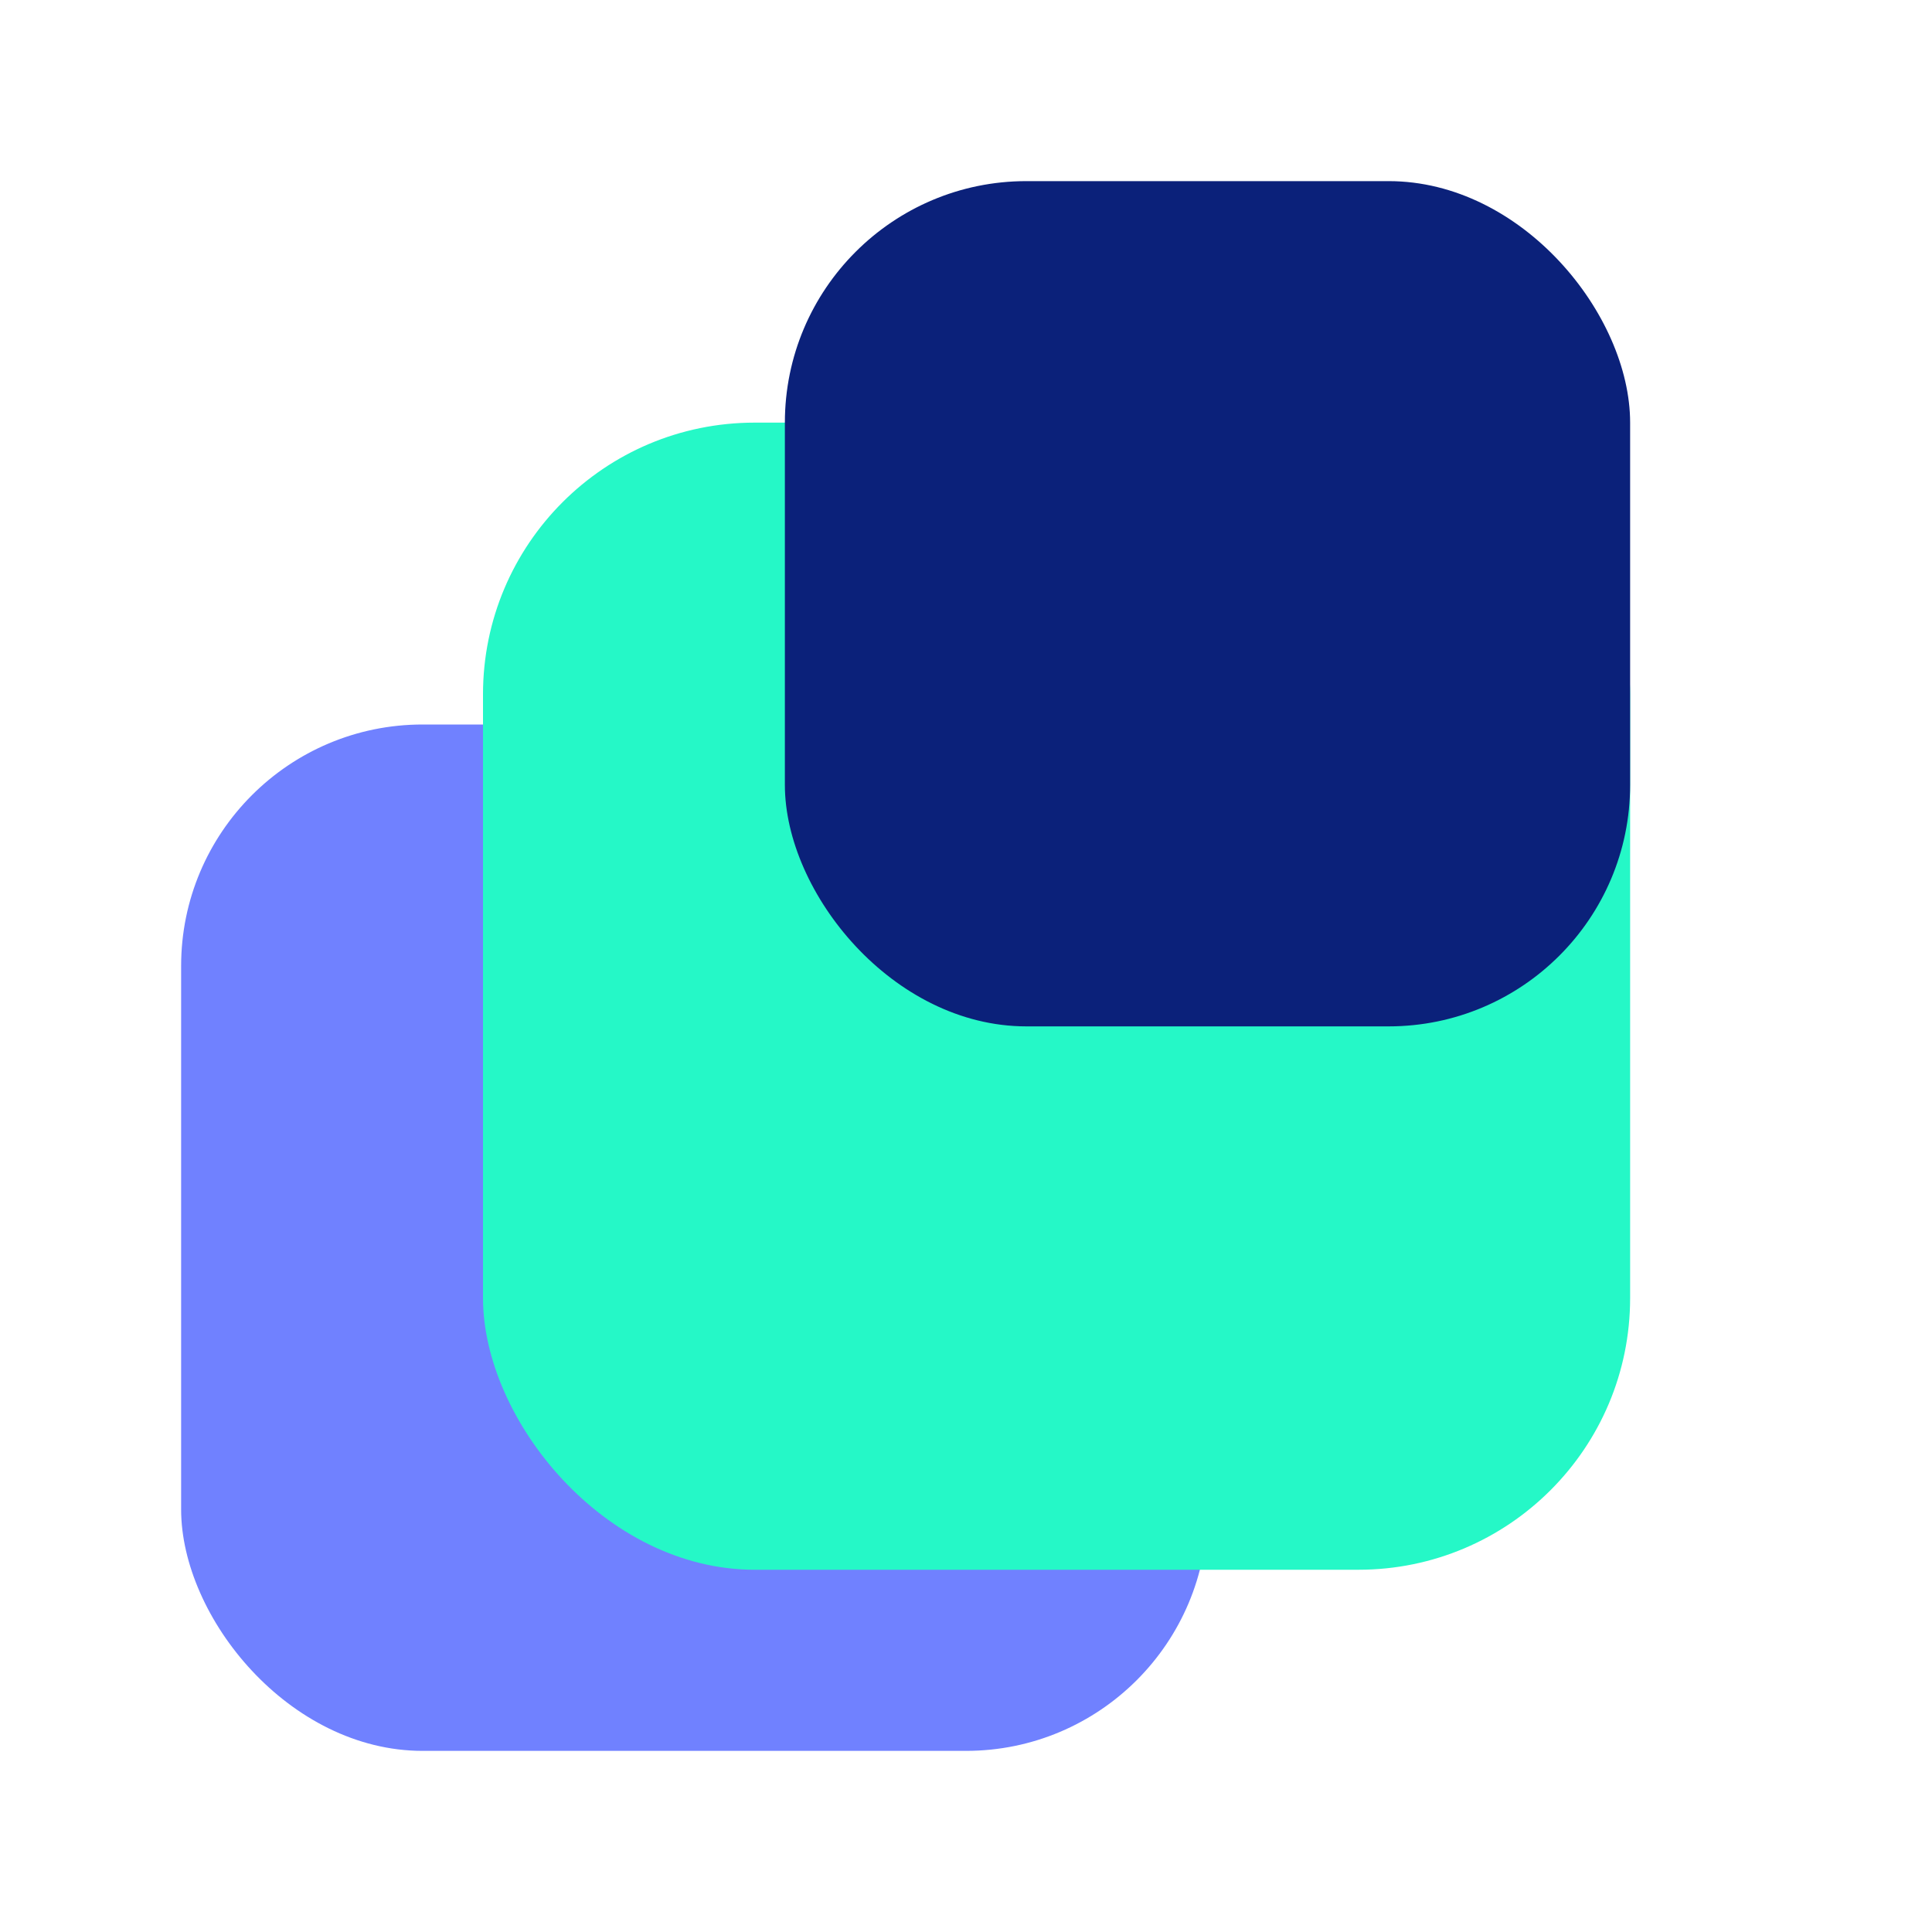
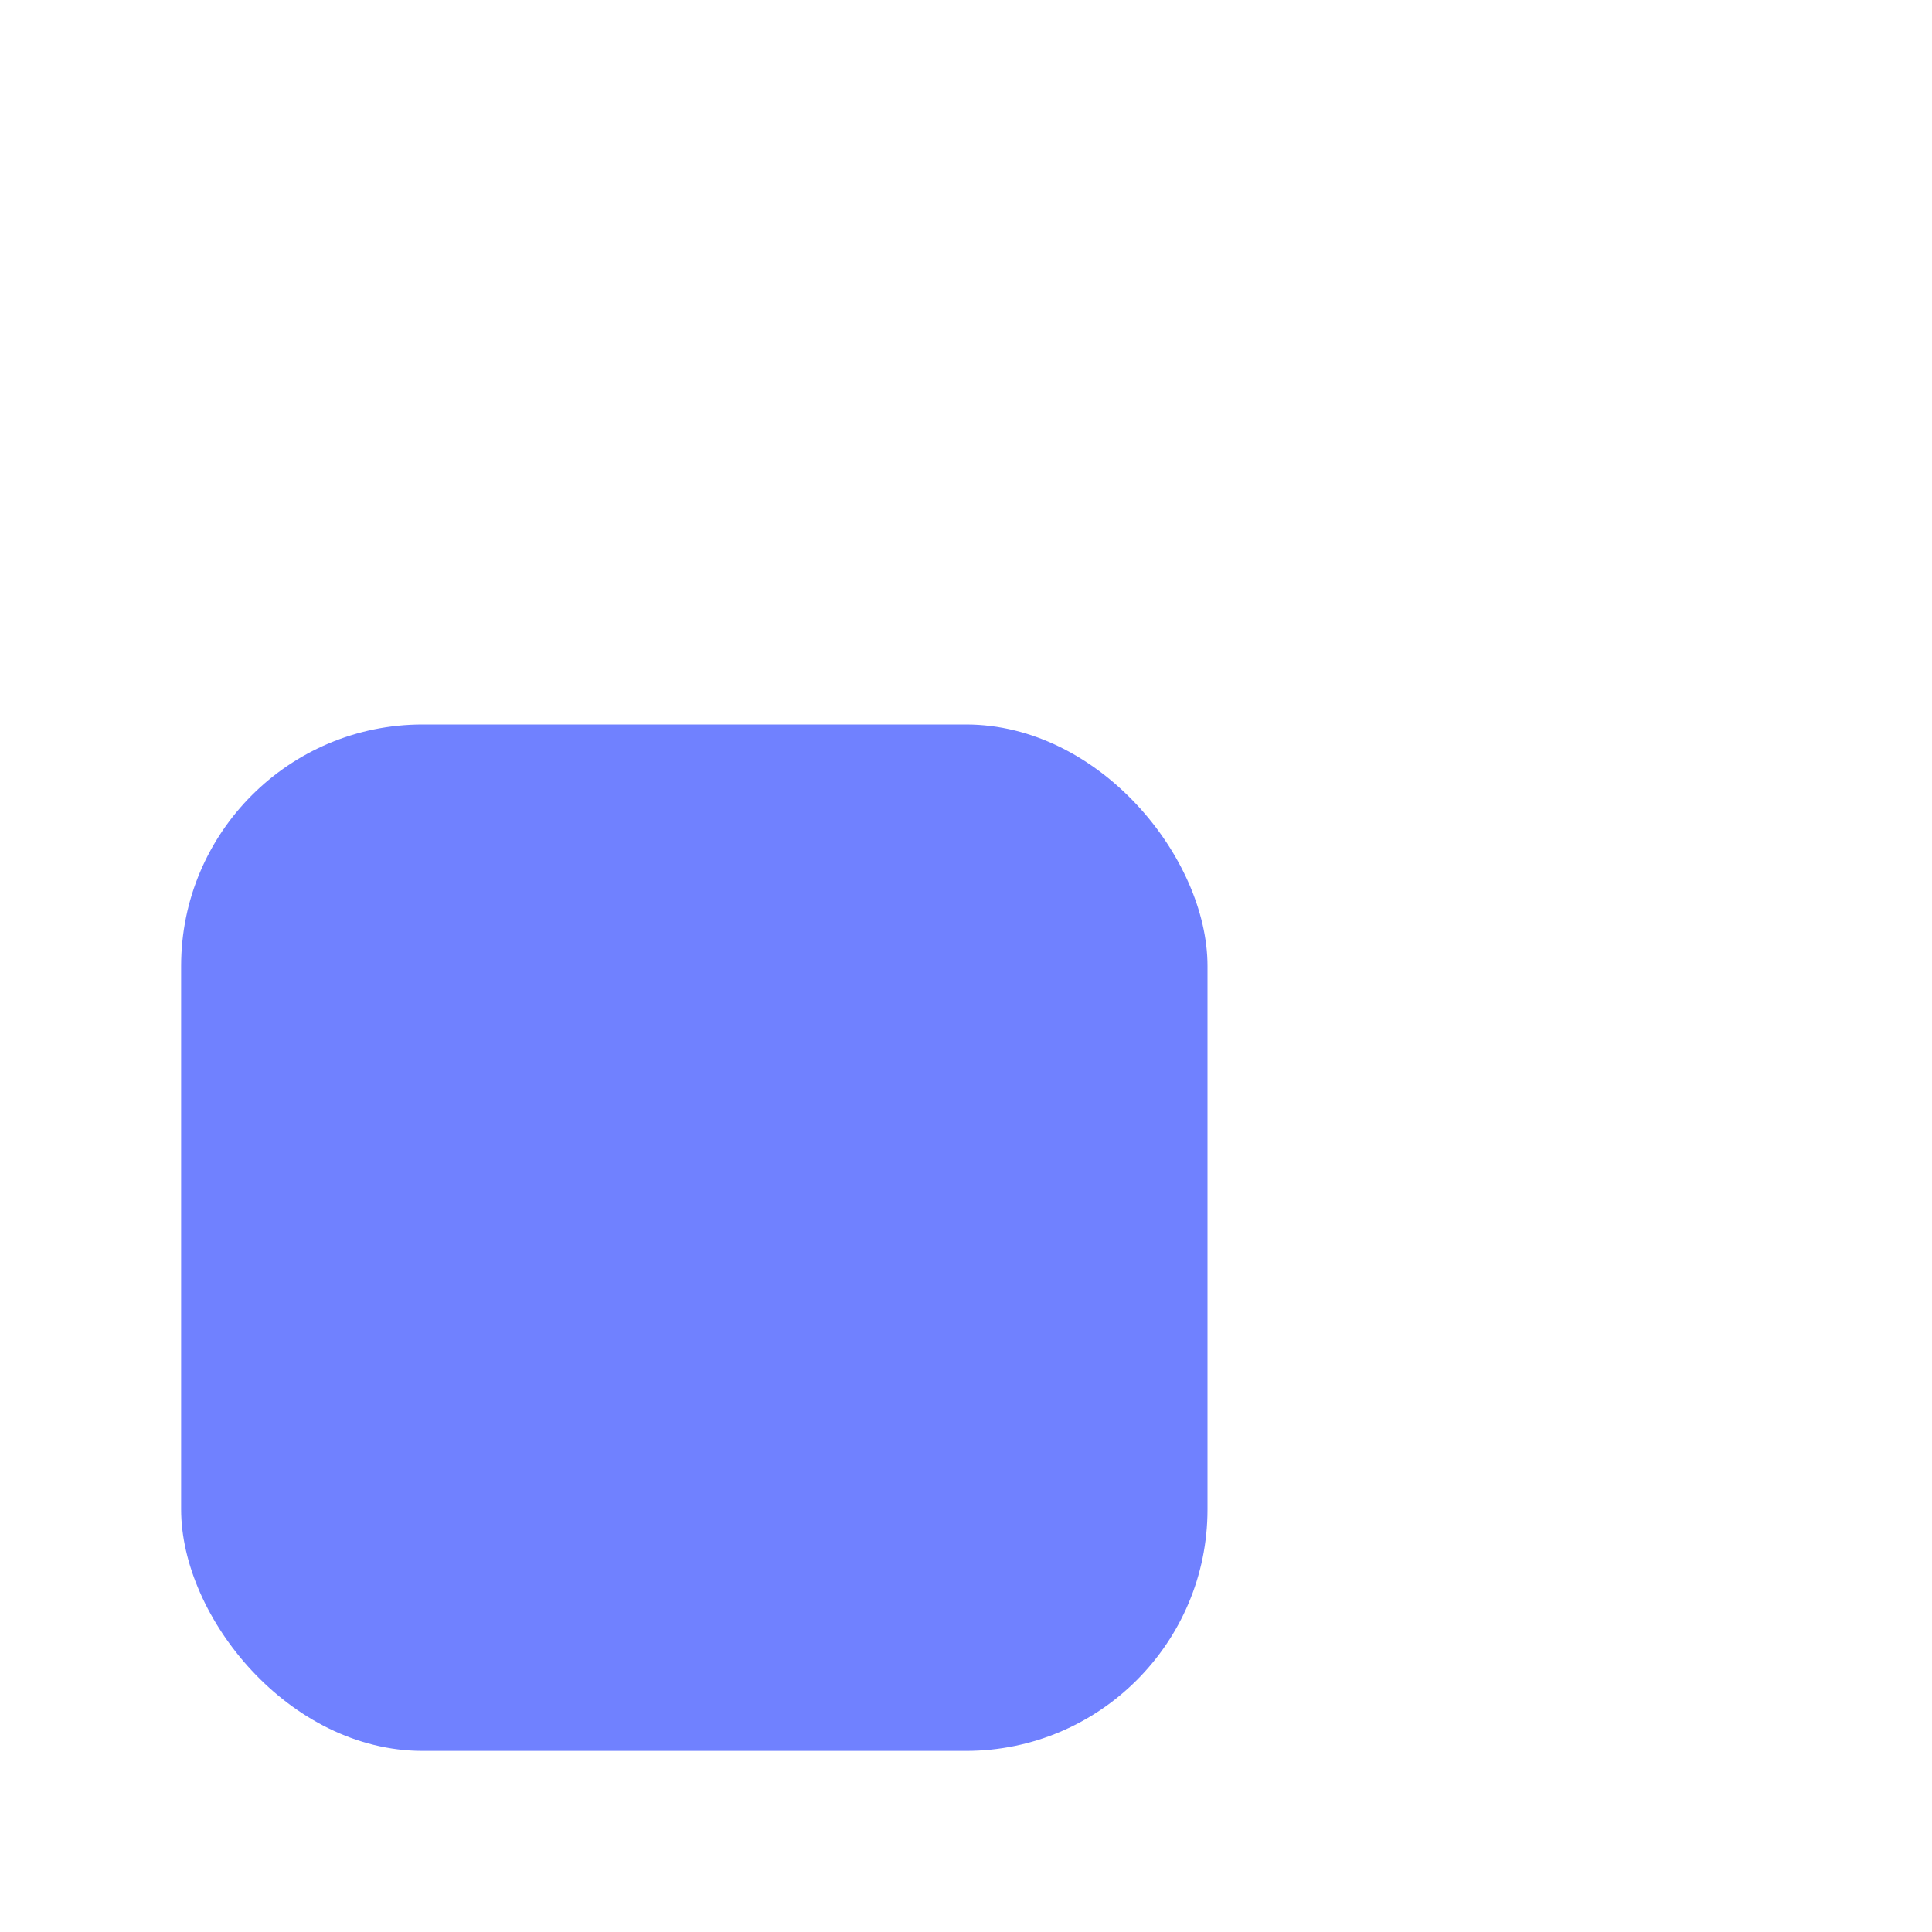
<svg xmlns="http://www.w3.org/2000/svg" viewBox="0 0 64 64" aria-label="Harvest">
  <defs>
    <filter id="s" x="-20%" y="-20%" width="140%" height="140%">
      <feDropShadow dx="0" dy="1" stdDeviation="1" flood-opacity="0.08" />
    </filter>
  </defs>
  <g filter="url(#s)">
    <rect x="6" y="24" width="34" height="34" rx="8" fill="#7081FF" />
-     <rect x="16" y="14" width="38" height="38" rx="9" fill="#25F8C7" />
-     <rect x="26" y="6" width="28" height="28" rx="8" fill="#0B217A" />
  </g>
</svg>